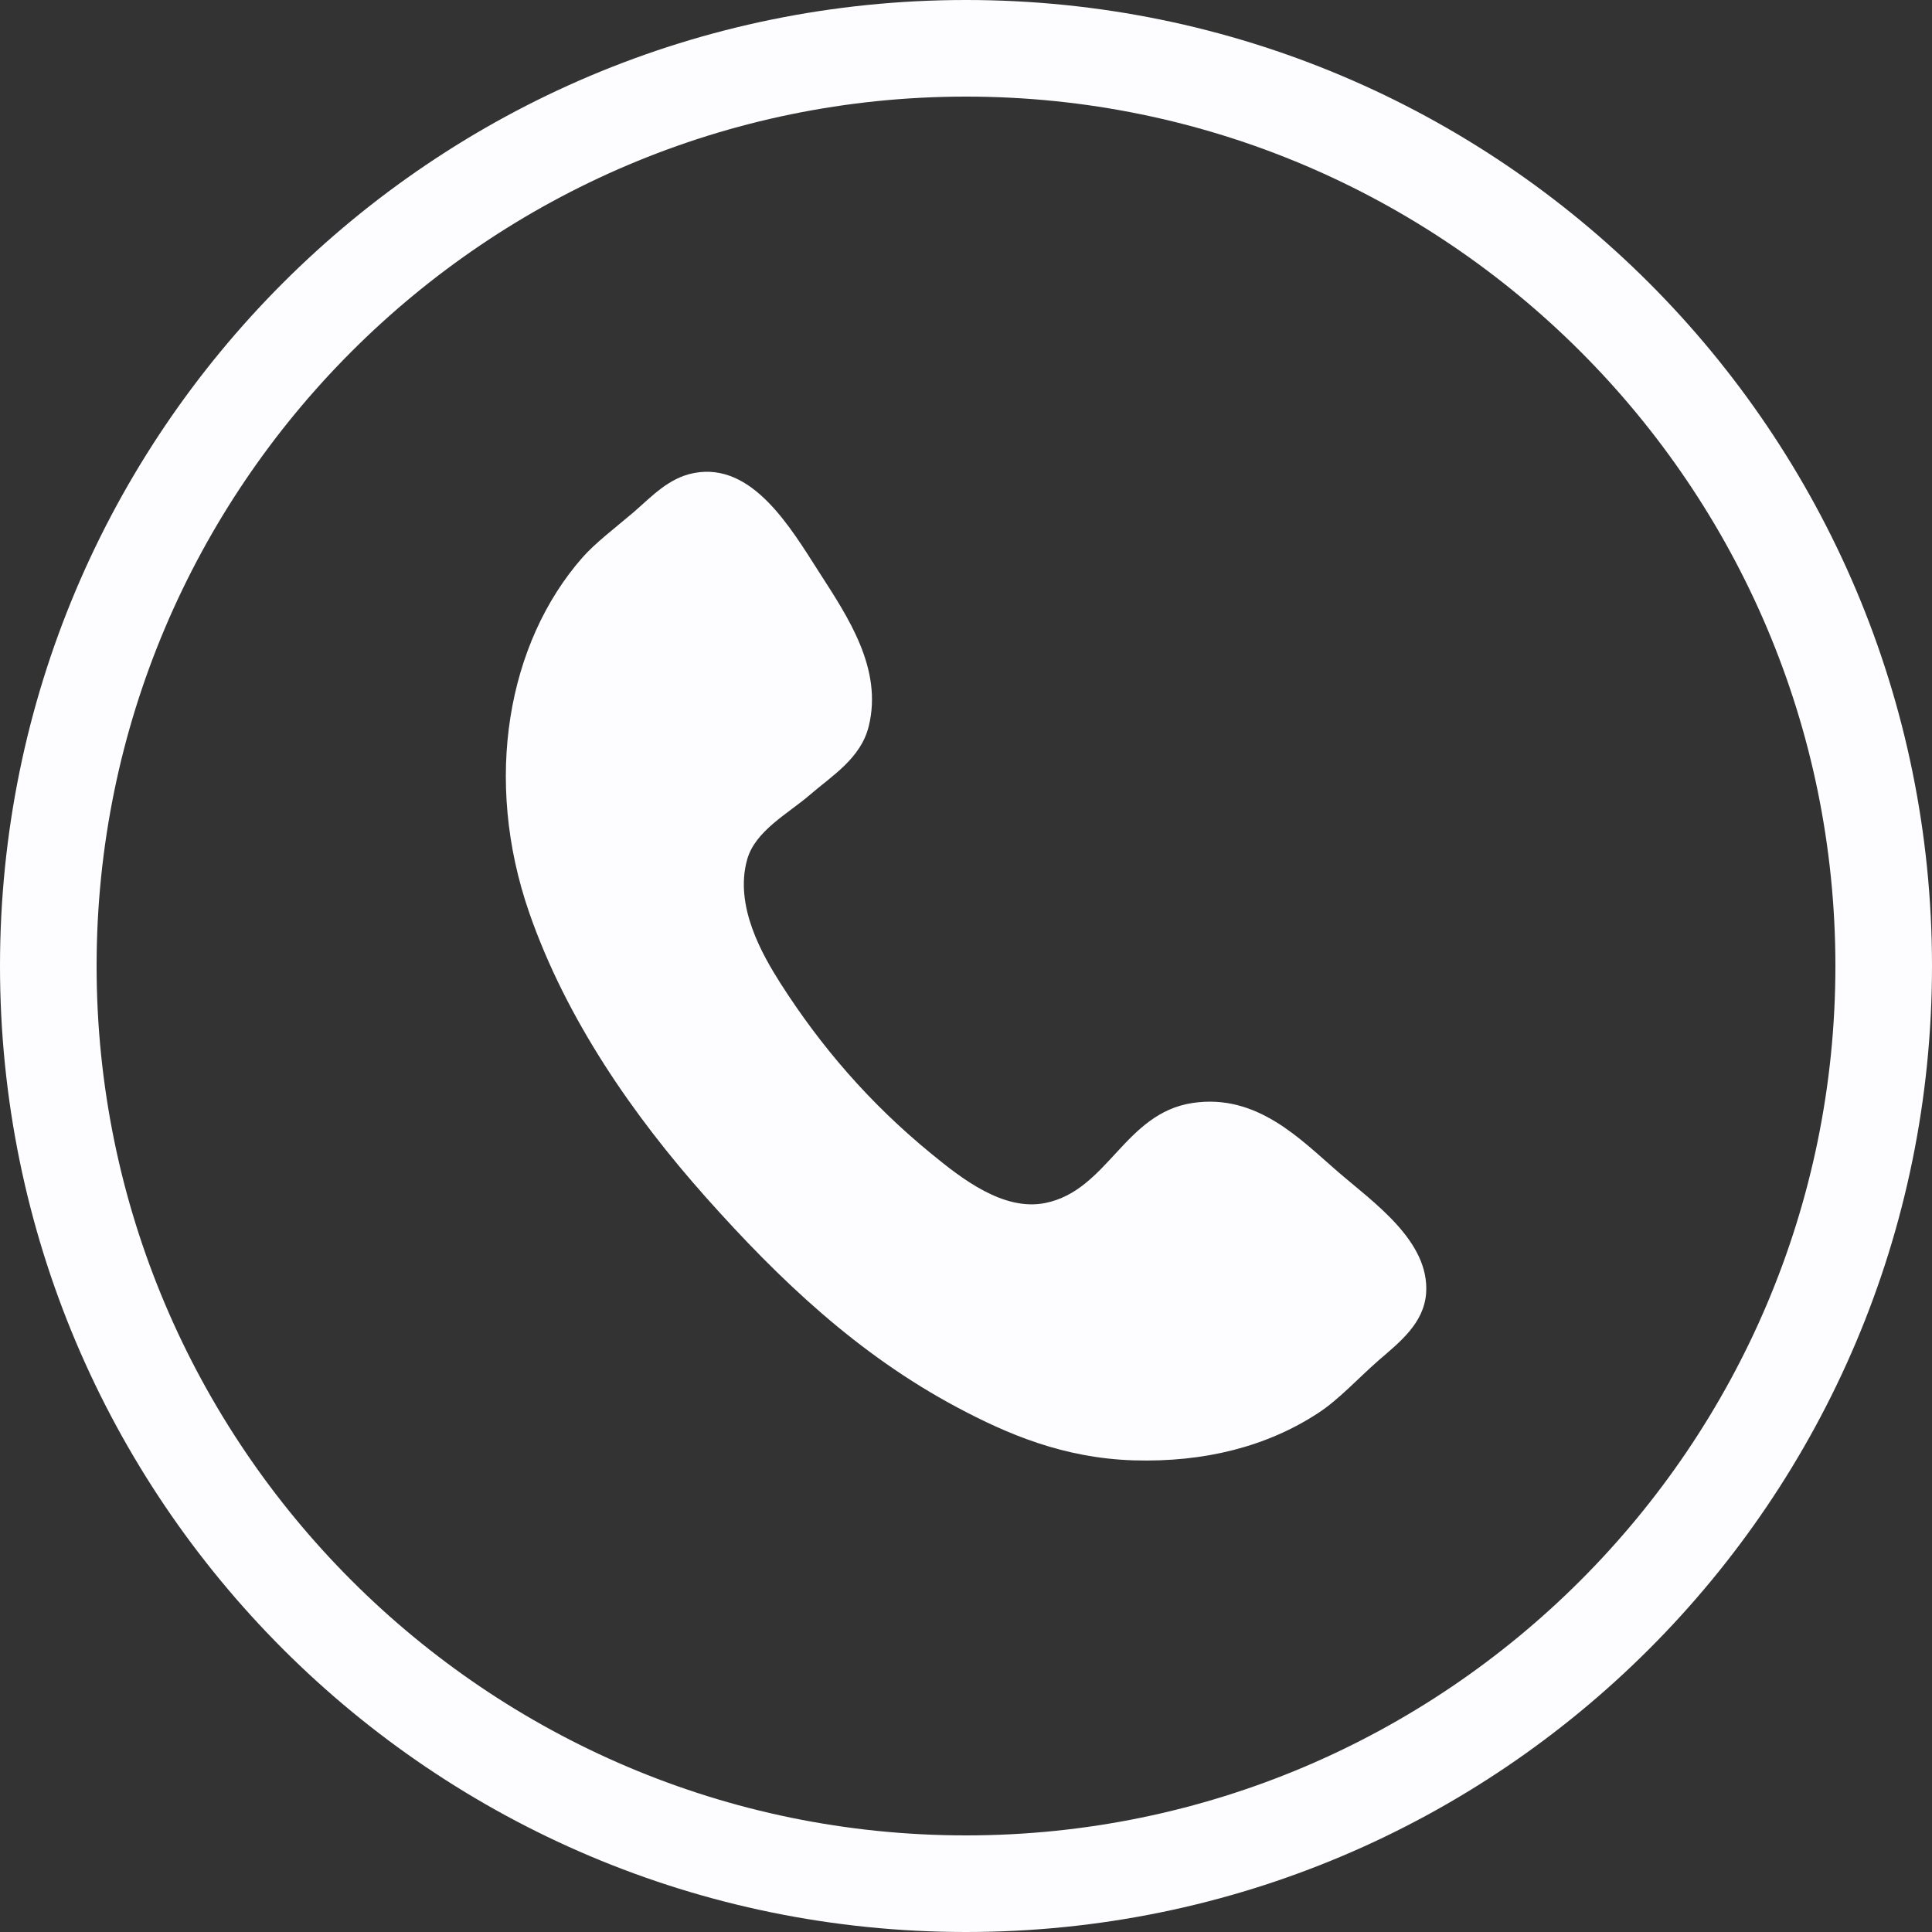
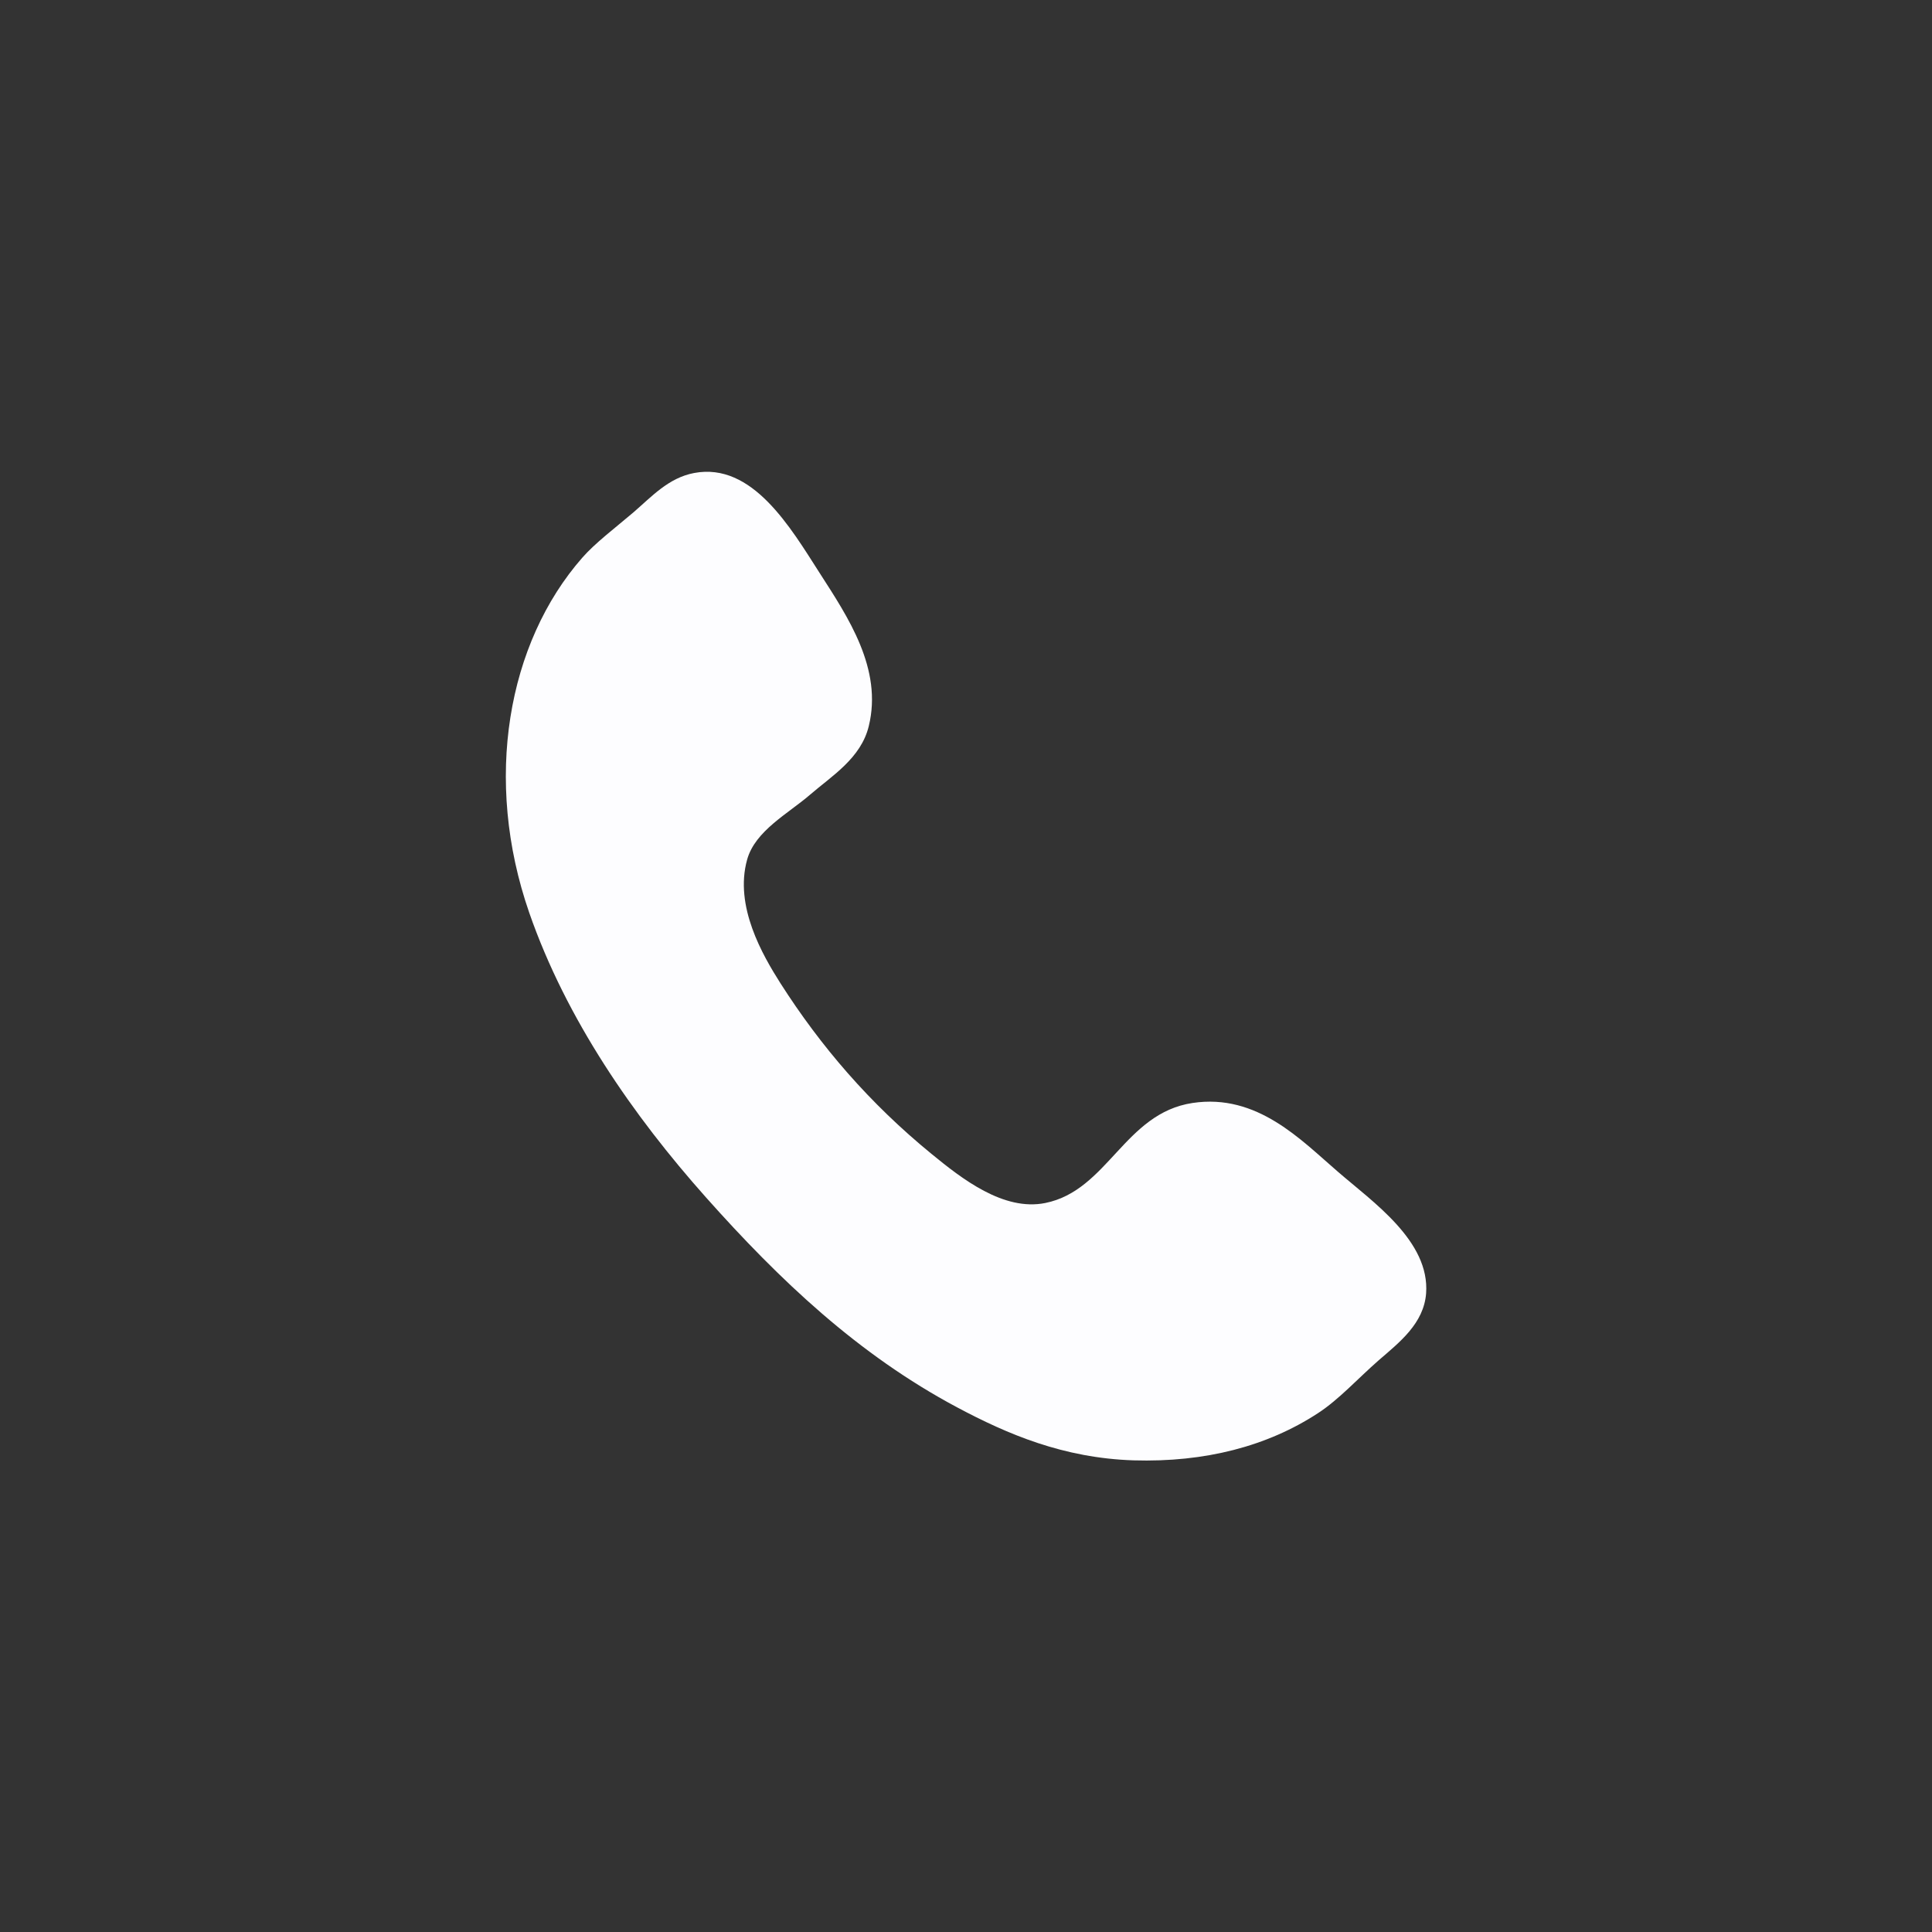
<svg xmlns="http://www.w3.org/2000/svg" version="1.1" id="Layer_1" x="0px" y="0px" width="40px" height="40px" viewBox="0 0 40 40" enable-background="new 0 0 40 40" xml:space="preserve">
  <rect x="0" y="0" width="40" height="40" fill="#333333" stroke="none" />
  <g>
-     <path fill="#FDFDFF" d="M20,0C8.955,0,0,8.954,0,20c0,11.047,8.955,20,20,20c11.047,0,20-8.953,20-20C40,8.954,31.047,0,20,0z    M20,2c9.925,0,18,8.075,18,18s-8.075,18-18,18S2,29.925,2,20S10.075,2,20,2" />
-   </g>
+     </g>
  <g>
    <path fill="#FDFDFF" d="M14.371,9.793c1.207-0.228,1.998,1.133,2.6,2.072c0.586,0.912,1.307,1.982,1.016,3.169   c-0.162,0.666-0.764,1.029-1.219,1.422c-0.449,0.388-1.133,0.744-1.299,1.34c-0.271,0.967,0.322,1.982,0.689,2.561   c0.834,1.306,1.842,2.482,3.129,3.534c0.623,0.51,1.488,1.19,2.354,1.016c1.297-0.262,1.639-1.858,3.049-2.071   c1.342-0.203,2.25,0.771,3.008,1.422c0.729,0.632,1.908,1.438,1.828,2.521c-0.049,0.621-0.545,1.007-0.979,1.382   c-0.438,0.383-0.824,0.813-1.258,1.096c-1.051,0.687-2.34,1.022-3.82,0.978c-1.451-0.047-2.605-0.539-3.656-1.099   c-2.051-1.094-3.672-2.633-5.199-4.348c-1.502-1.687-2.889-3.683-3.656-5.889c-0.957-2.756-0.451-5.587,1.098-7.353   c0.262-0.3,0.676-0.613,1.055-0.935C13.49,10.284,13.84,9.893,14.371,9.793z" />
  </g>
</svg>